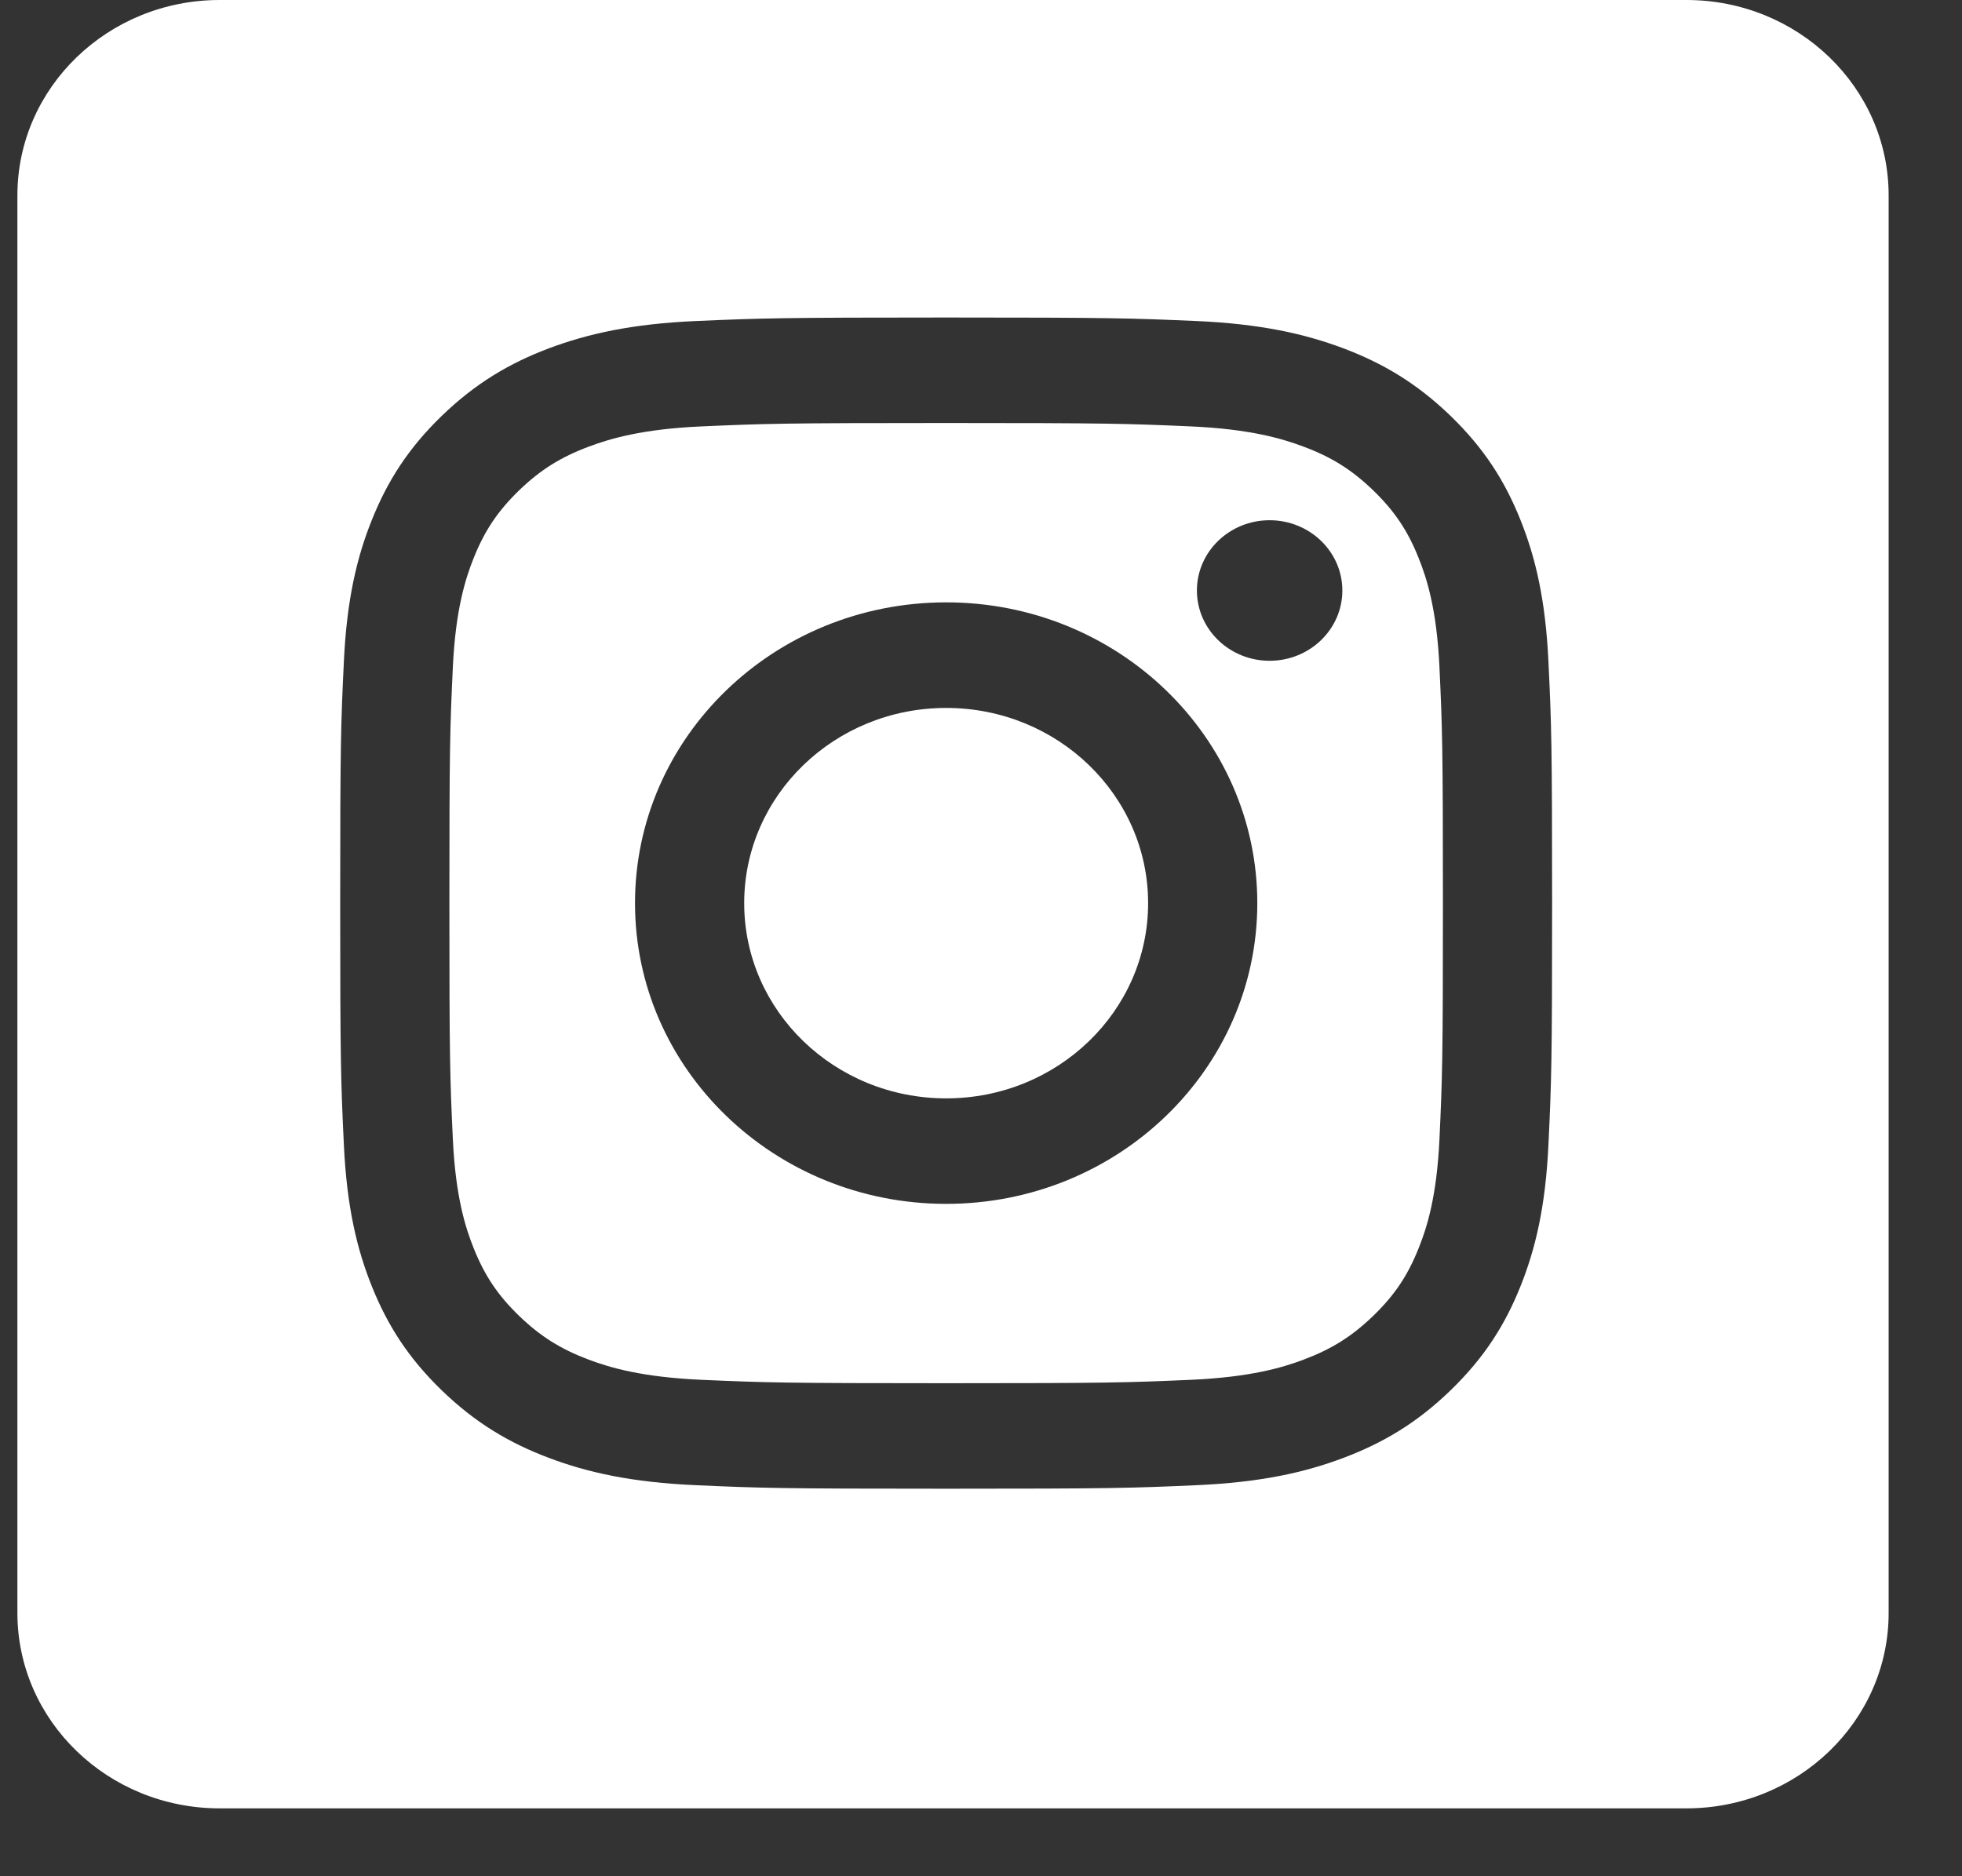
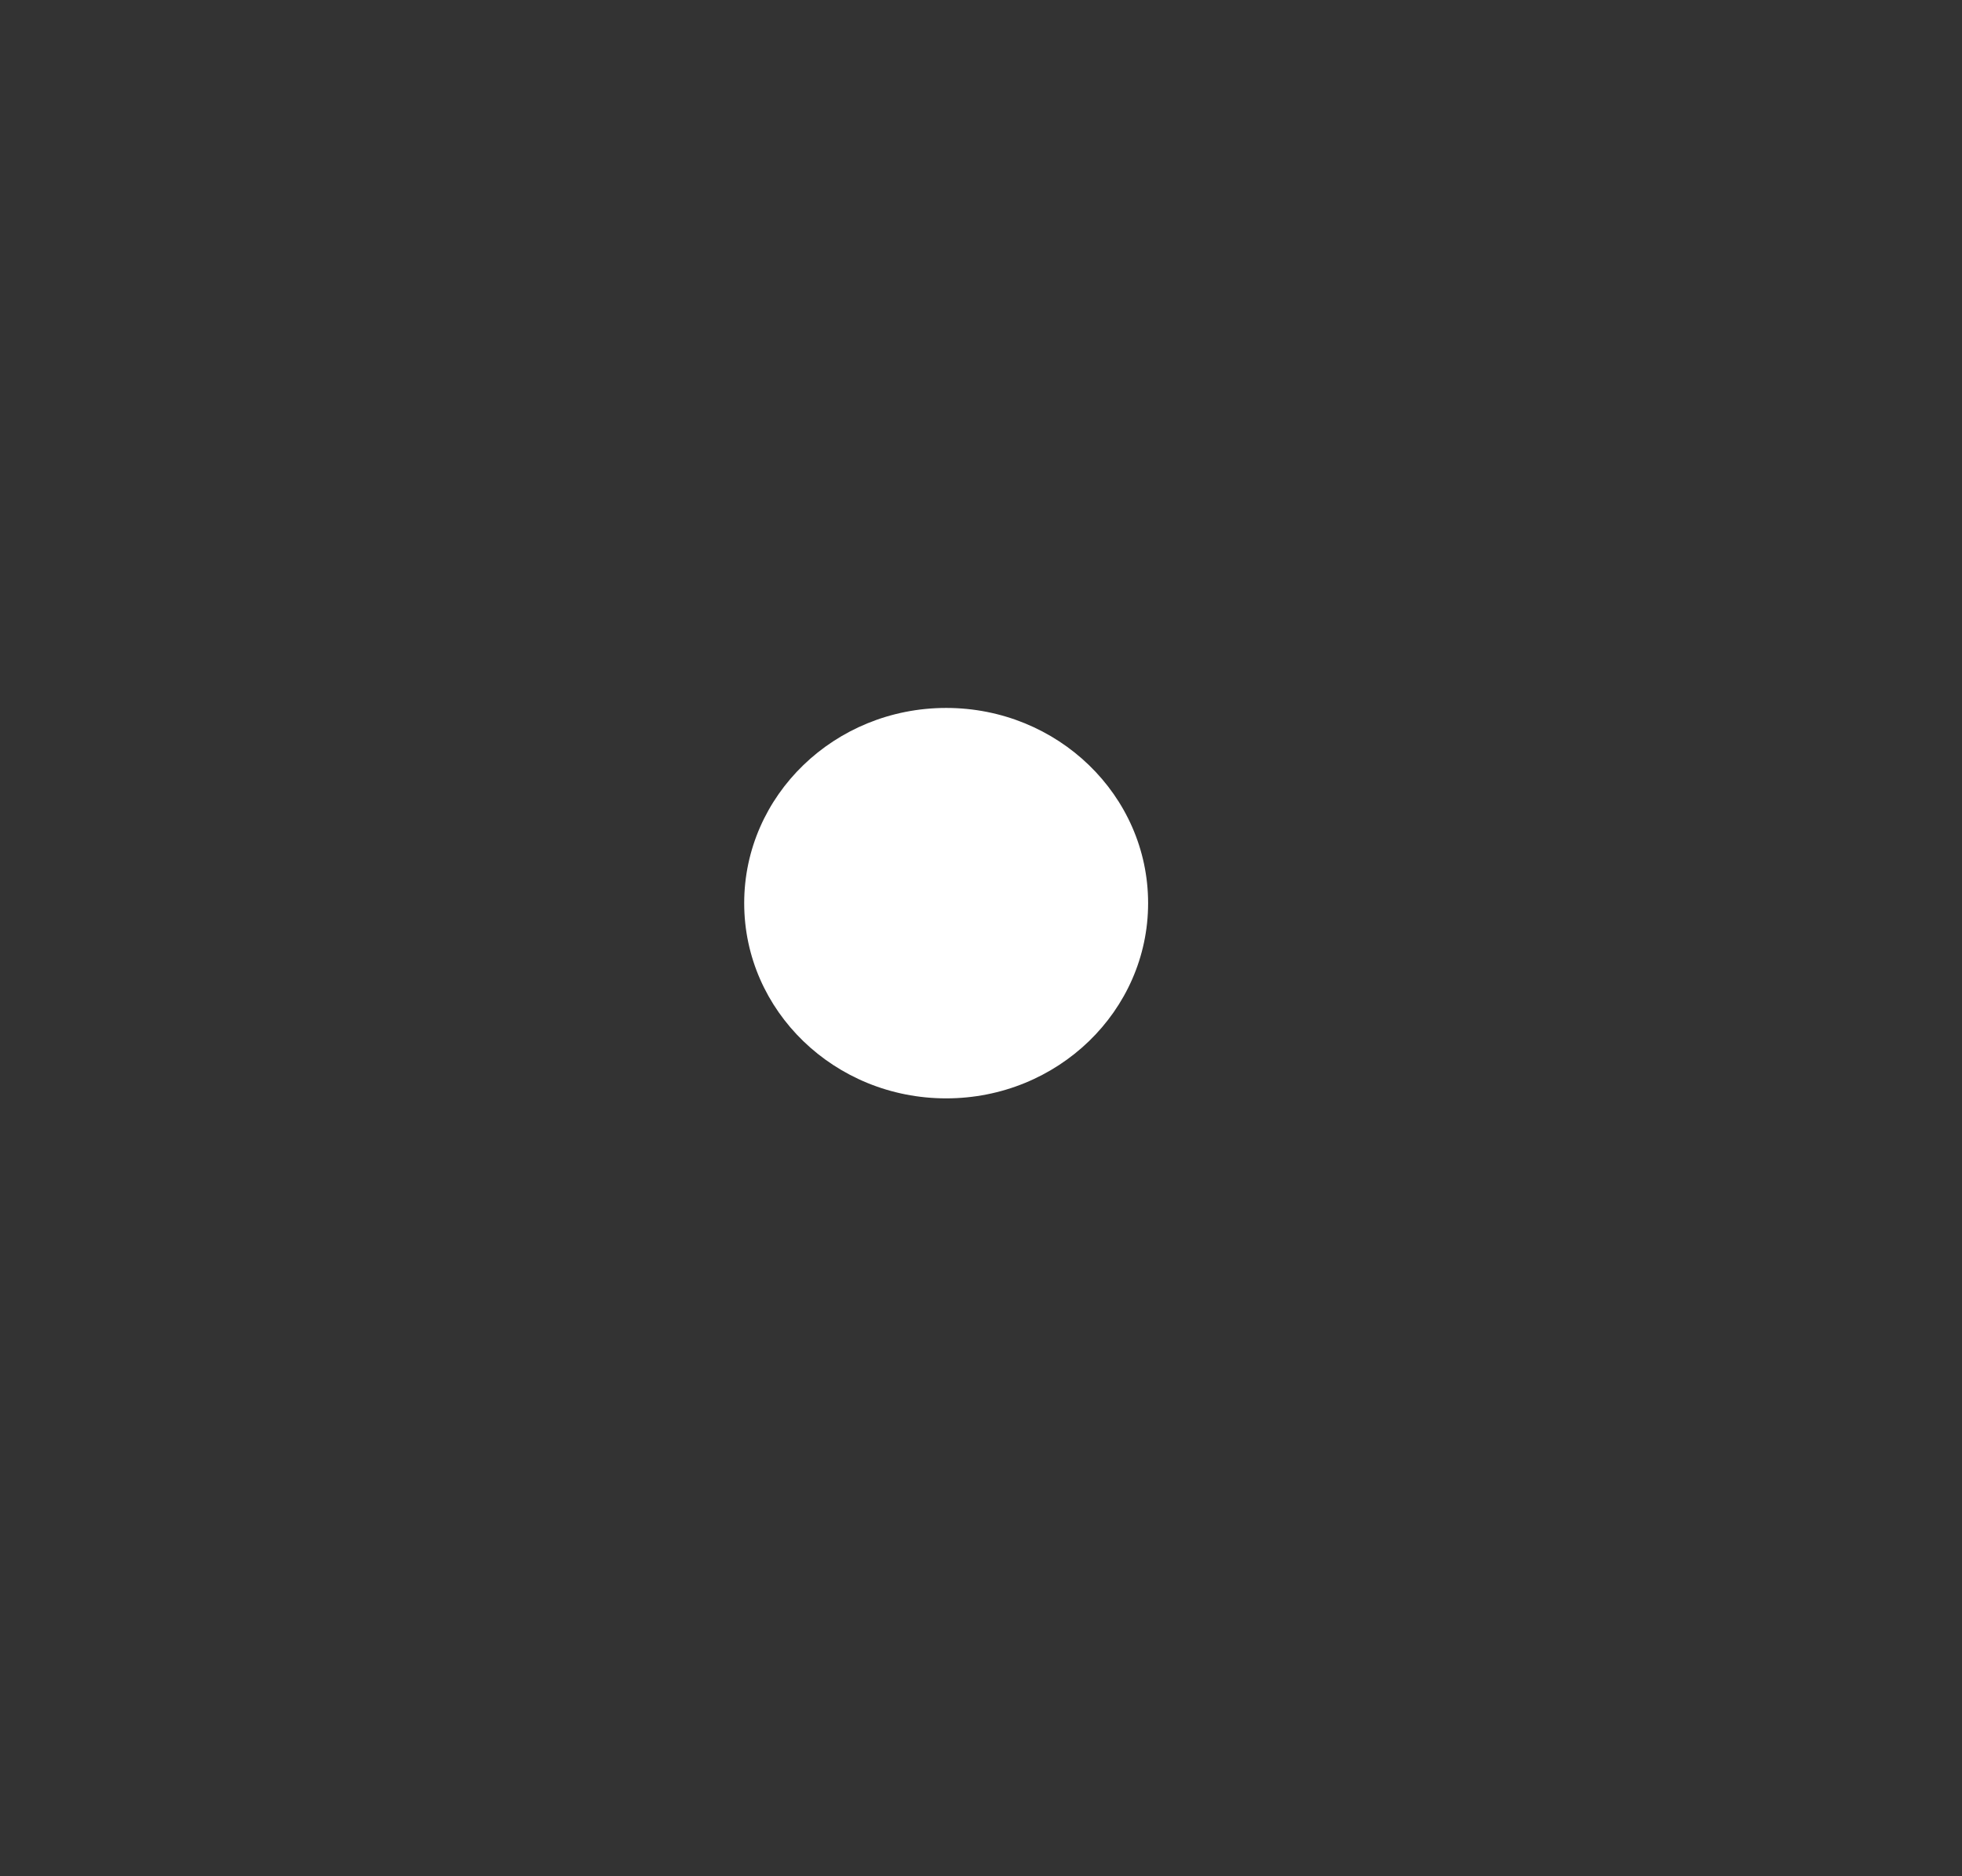
<svg xmlns="http://www.w3.org/2000/svg" width="23" height="22" viewBox="0 0 23 22" fill="none">
  <rect x="0" y="0" width="23" height="22" fill="#333333" stroke="none" />
  <g clip-path="url(#clip0_128_677)">
-     <path d="M13.459 10.59C13.459 11.854 12.399 12.879 11.092 12.879C9.784 12.879 8.724 11.854 8.724 10.59C8.724 9.326 9.784 8.301 11.092 8.301C12.399 8.301 13.459 9.326 13.459 10.59Z" fill="white" />
-     <path d="M19.77 0H2.575C1.266 0 0.204 1.026 0.204 2.291V18.913C0.204 20.178 1.266 21.204 2.575 21.204H19.77C21.078 21.204 22.14 20.178 22.14 18.913V2.291C22.14 1.026 21.078 0 19.77 0ZM18.152 13.421C18.118 14.152 17.998 14.651 17.822 15.088C17.641 15.539 17.398 15.922 17.003 16.304C16.608 16.686 16.212 16.92 15.745 17.096C15.293 17.266 14.777 17.382 14.02 17.415C13.263 17.449 13.021 17.456 11.092 17.456C9.162 17.456 8.92 17.449 8.163 17.415C7.407 17.382 6.89 17.266 6.438 17.096C5.971 16.92 5.575 16.686 5.18 16.304C4.785 15.922 4.543 15.539 4.361 15.088C4.185 14.651 4.065 14.152 4.031 13.421C3.996 12.688 3.988 12.454 3.988 10.59C3.988 8.725 3.996 8.491 4.031 7.759C4.065 7.028 4.185 6.528 4.361 6.092C4.543 5.64 4.785 5.257 5.18 4.875C5.575 4.494 5.971 4.259 6.438 4.083C6.89 3.914 7.407 3.797 8.163 3.764C8.92 3.731 9.162 3.723 11.092 3.723C13.021 3.723 13.263 3.731 14.02 3.764C14.777 3.797 15.293 3.914 15.745 4.083C16.212 4.259 16.608 4.494 17.003 4.875C17.398 5.257 17.641 5.64 17.822 6.092C17.998 6.528 18.118 7.028 18.152 7.759C18.187 8.491 18.195 8.725 18.195 10.59C18.195 12.454 18.187 12.688 18.152 13.421ZM16.629 6.54C16.501 6.219 16.346 5.991 16.098 5.75C15.849 5.51 15.613 5.361 15.281 5.237C15.031 5.143 14.655 5.031 13.962 5C13.213 4.967 12.988 4.96 11.092 4.96C9.195 4.96 8.97 4.967 8.221 5C7.529 5.031 7.153 5.143 6.902 5.237C6.571 5.361 6.334 5.51 6.085 5.75C5.837 5.991 5.683 6.219 5.554 6.54C5.457 6.782 5.341 7.146 5.309 7.815C5.275 8.539 5.268 8.756 5.268 10.59C5.268 12.423 5.275 12.64 5.309 13.365C5.341 14.034 5.457 14.398 5.554 14.639C5.683 14.96 5.837 15.189 6.085 15.429C6.334 15.669 6.571 15.818 6.902 15.943C7.153 16.037 7.529 16.148 8.221 16.179C8.97 16.212 9.195 16.219 11.092 16.219C12.989 16.219 13.213 16.212 13.962 16.179C14.655 16.148 15.031 16.037 15.281 15.943C15.613 15.818 15.849 15.669 16.098 15.429C16.346 15.189 16.501 14.96 16.629 14.639C16.727 14.398 16.842 14.034 16.874 13.365C16.908 12.64 16.915 12.423 16.915 10.59C16.915 8.756 16.908 8.539 16.874 7.815C16.842 7.146 16.727 6.782 16.629 6.54ZM11.092 14.116C9.077 14.116 7.444 12.537 7.444 10.59C7.444 8.642 9.077 7.063 11.092 7.063C13.106 7.063 14.739 8.642 14.739 10.59C14.739 12.537 13.106 14.116 11.092 14.116ZM14.883 7.748C14.413 7.748 14.031 7.379 14.031 6.924C14.031 6.469 14.413 6.1 14.883 6.1C15.354 6.1 15.736 6.469 15.736 6.924C15.736 7.379 15.354 7.748 14.883 7.748Z" fill="white" />
+     <path d="M13.459 10.59C13.459 11.854 12.399 12.879 11.092 12.879C9.784 12.879 8.724 11.854 8.724 10.59C8.724 9.326 9.784 8.301 11.092 8.301C12.399 8.301 13.459 9.326 13.459 10.59" fill="white" />
  </g>
  <defs>
    <clipPath id="clip0_128_677">
      <rect width="21.936" height="21.204" fill="white" transform="translate(0.204)" />
    </clipPath>
  </defs>
</svg>